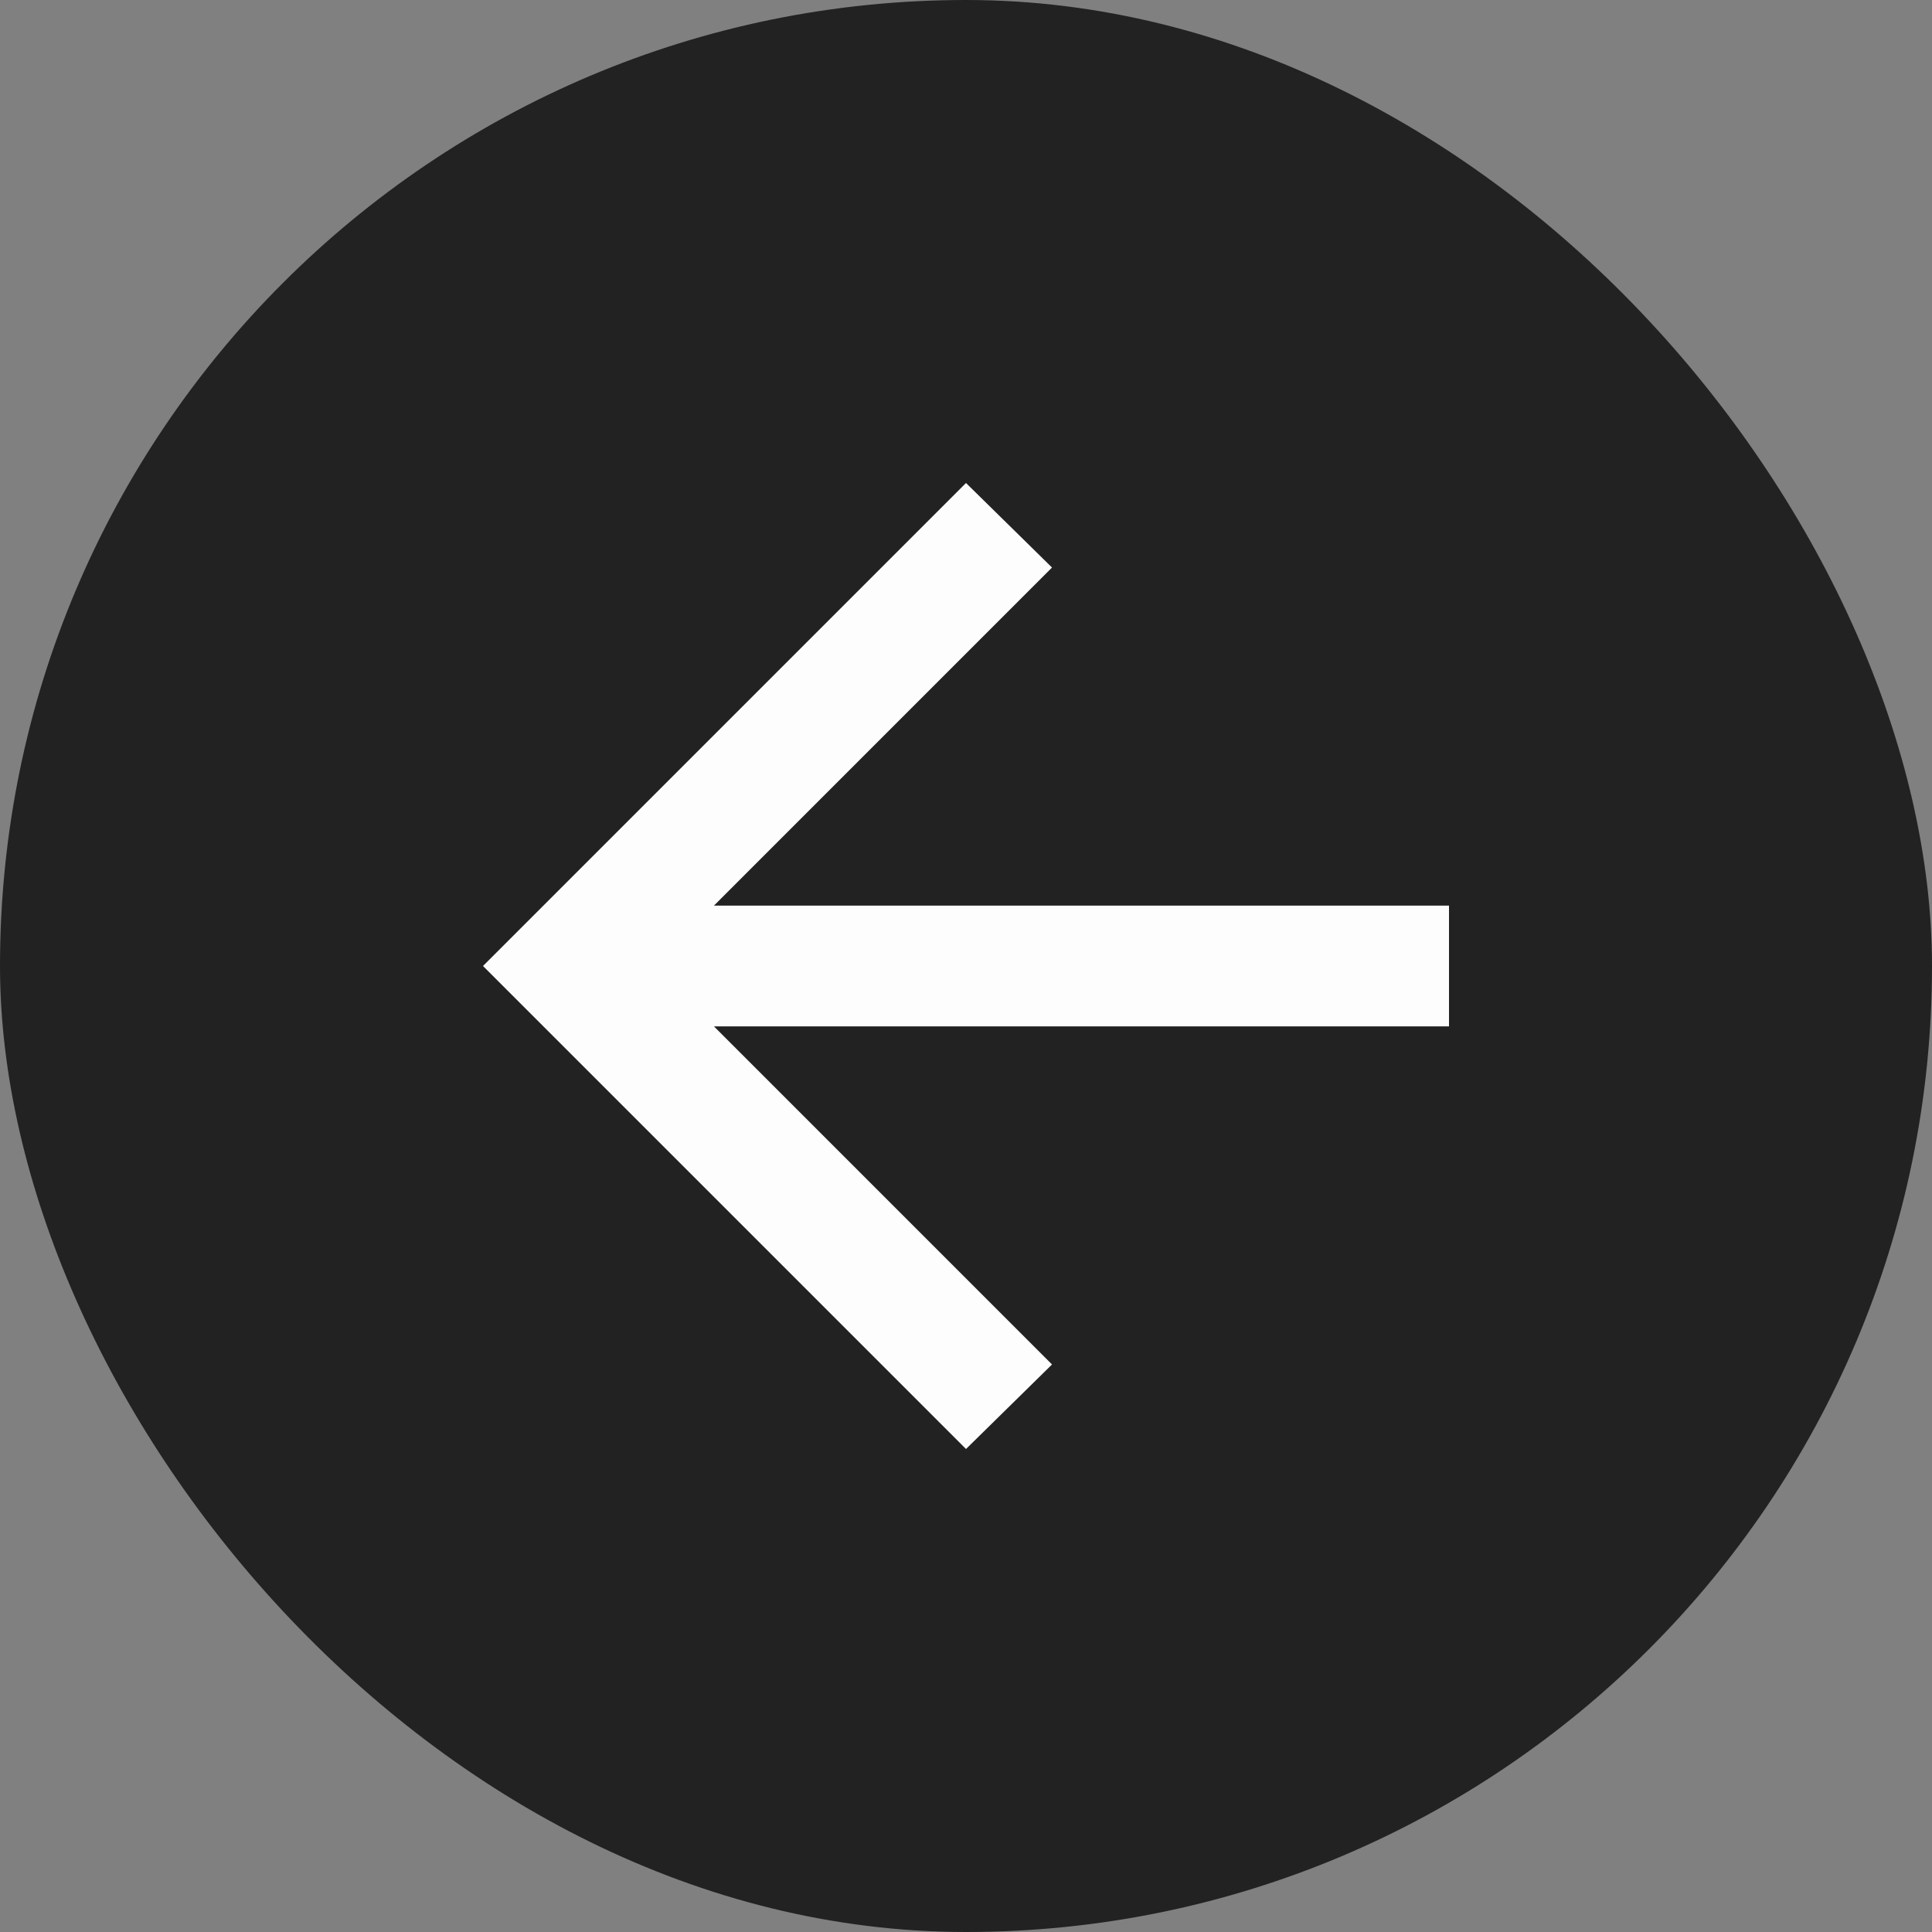
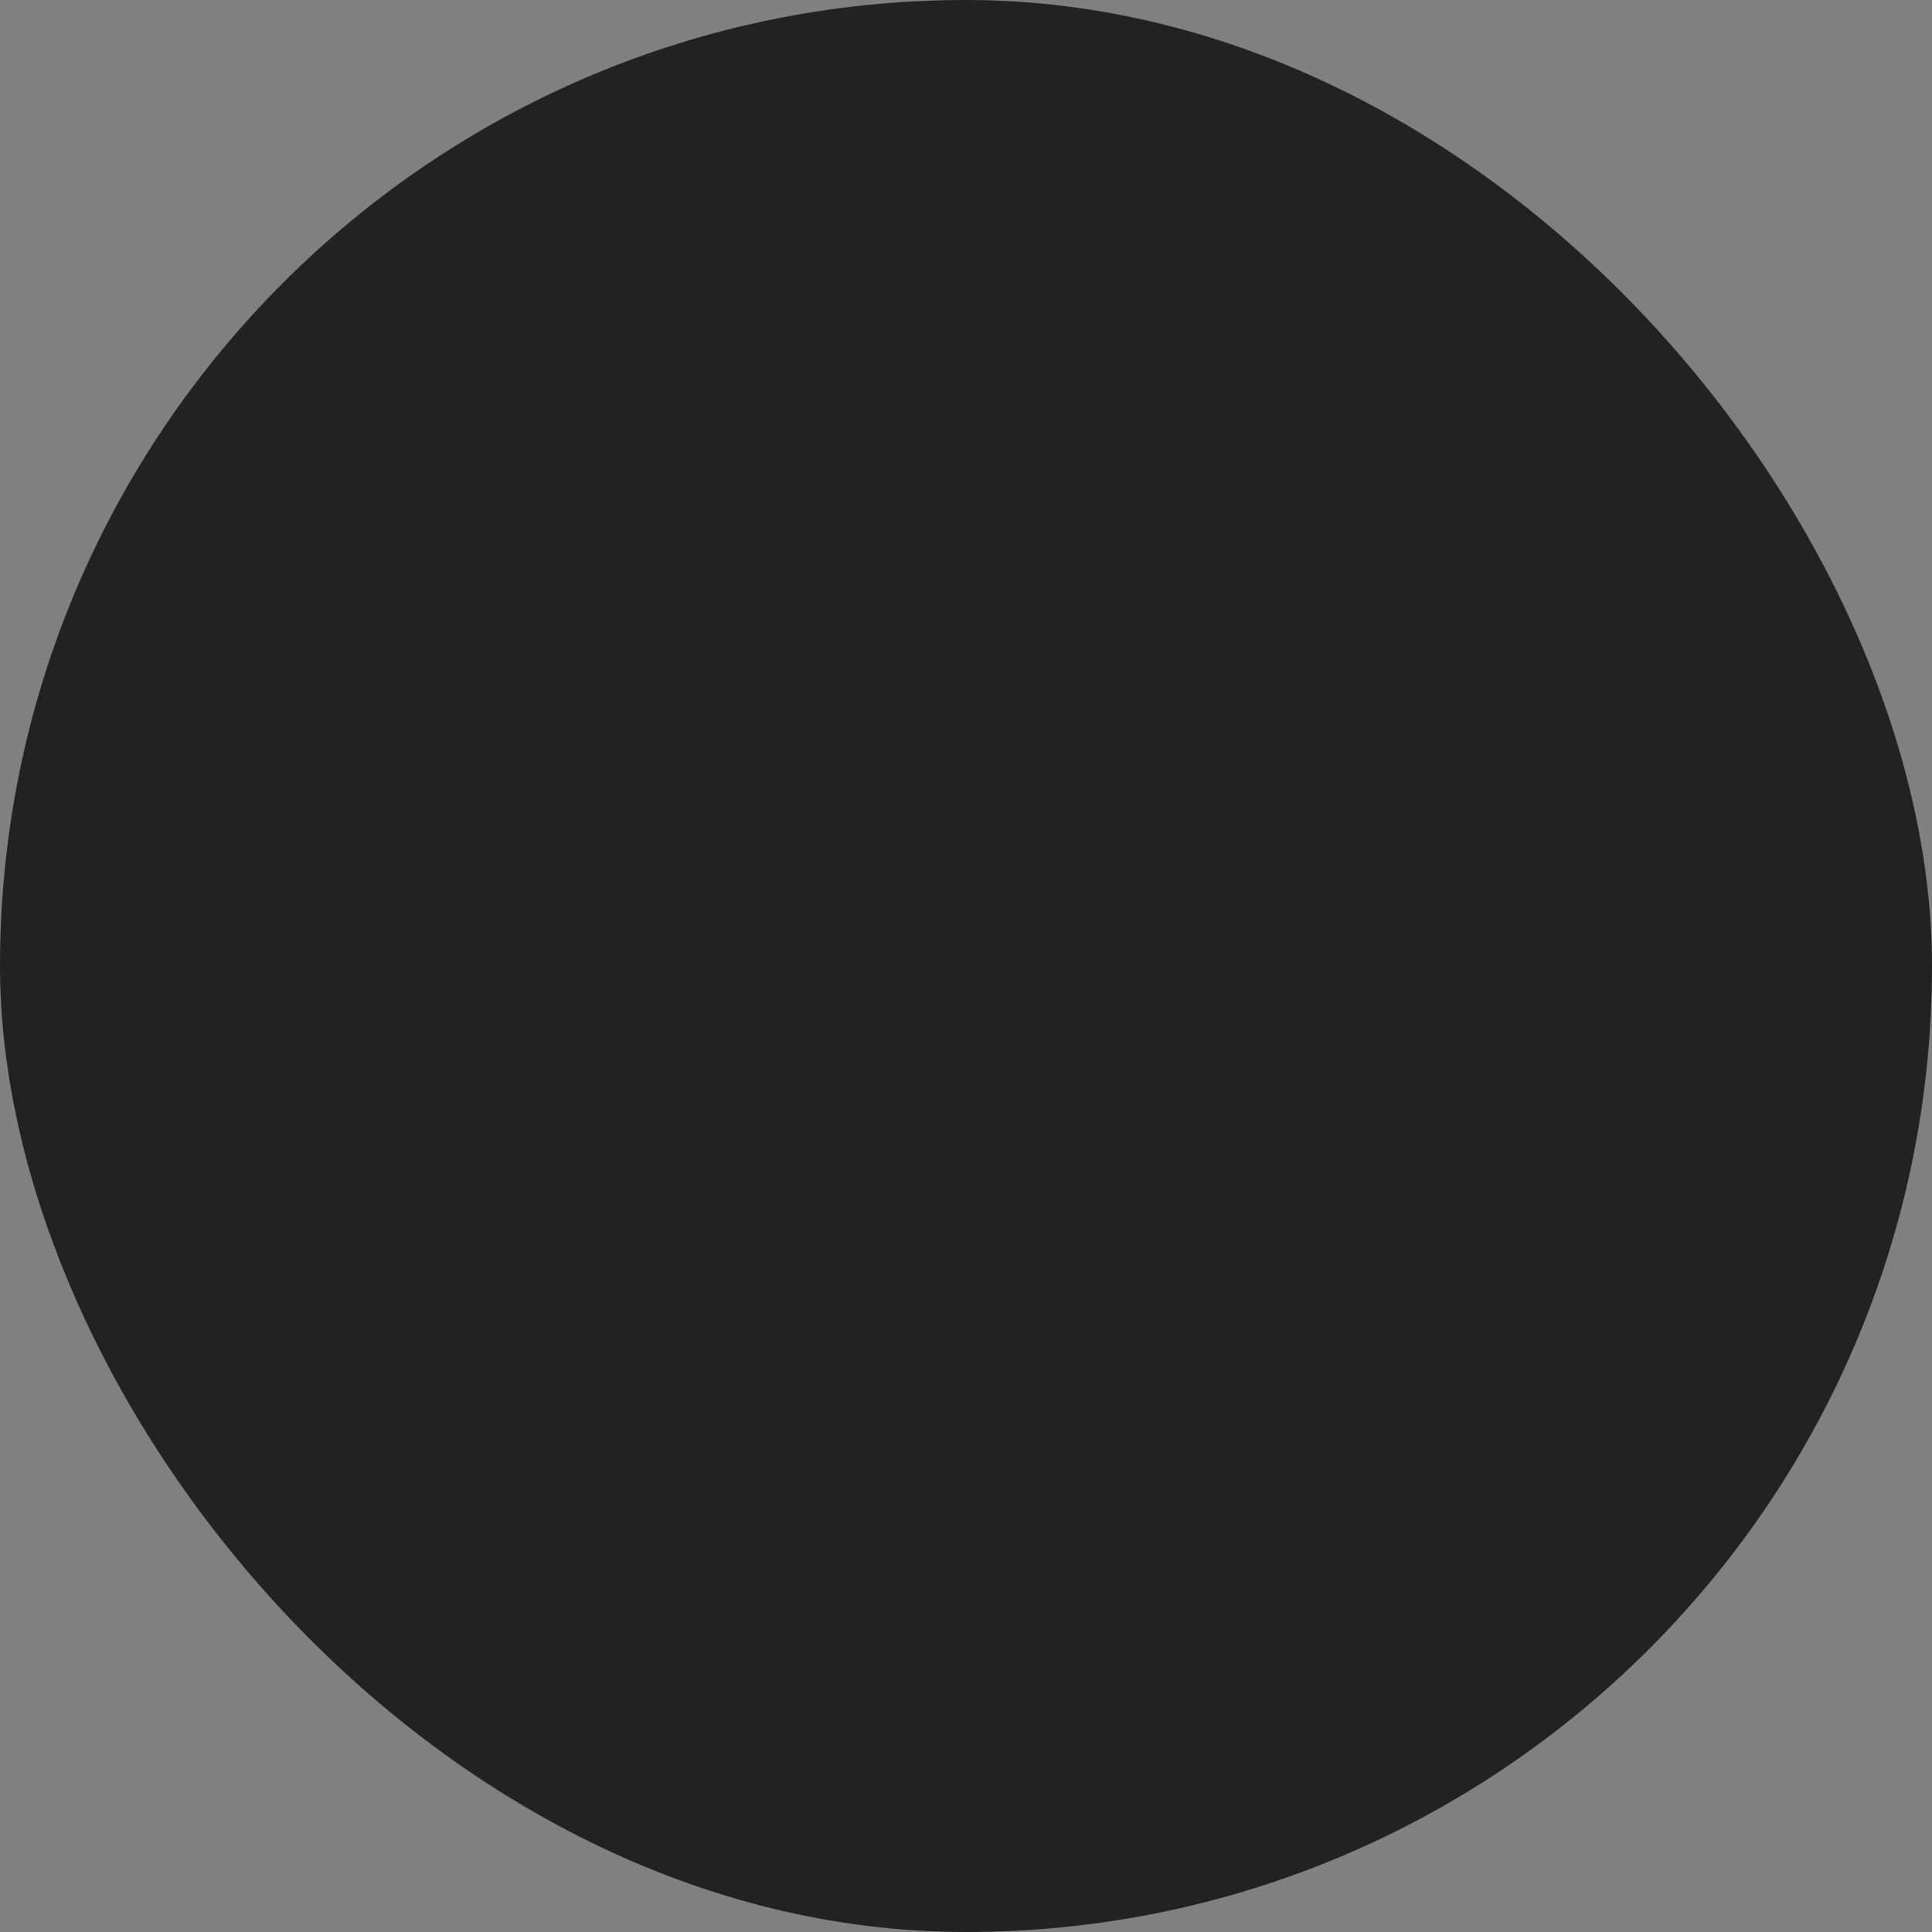
<svg xmlns="http://www.w3.org/2000/svg" width="48" height="48" viewBox="0 0 48 48" fill="none">
  <rect x="0" y="0" width="48" height="48" fill="#808080" stroke="none" />
  <rect width="48" height="48" rx="24" fill="#222222" />
-   <path d="M17.738 25.5L26.137 33.9L24 36L12 24L24 12L26.137 14.1L17.738 22.5H36V25.5H17.738Z" fill="#FDFDFD" />
</svg>